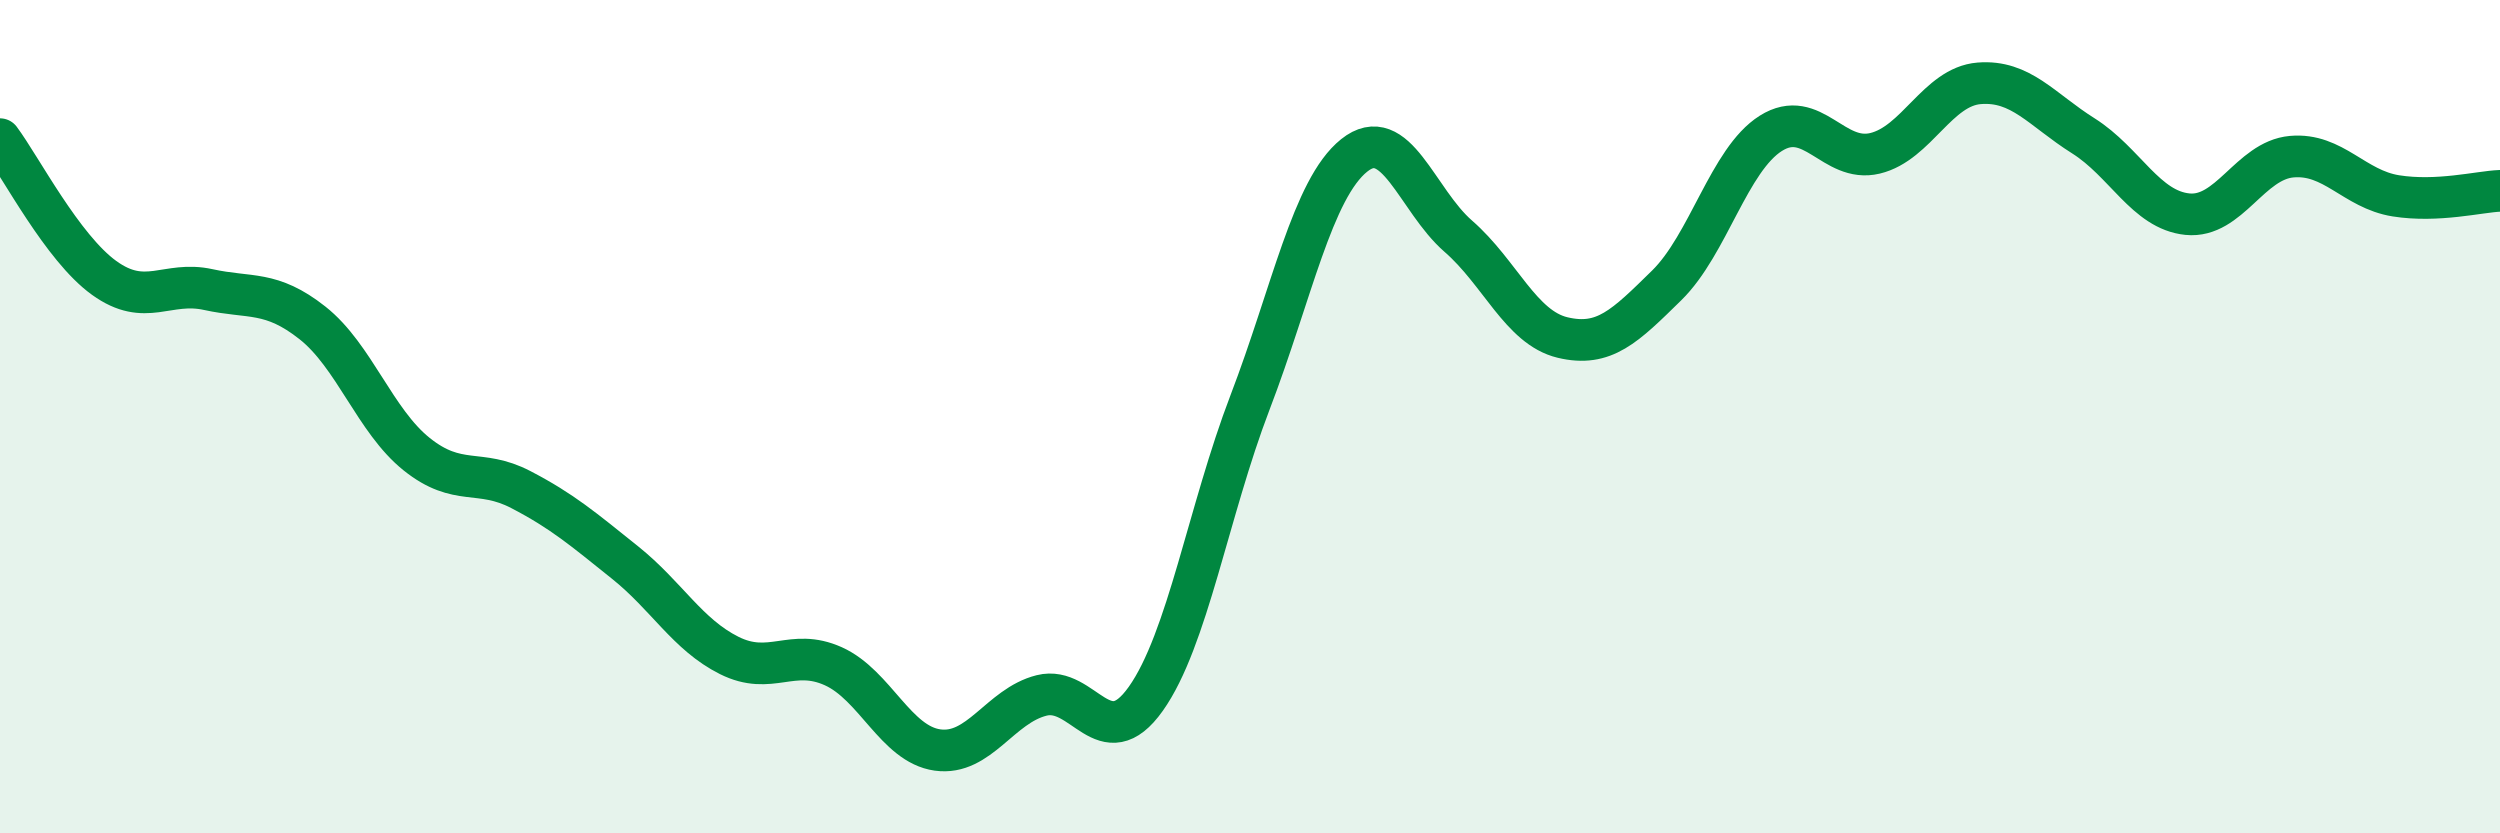
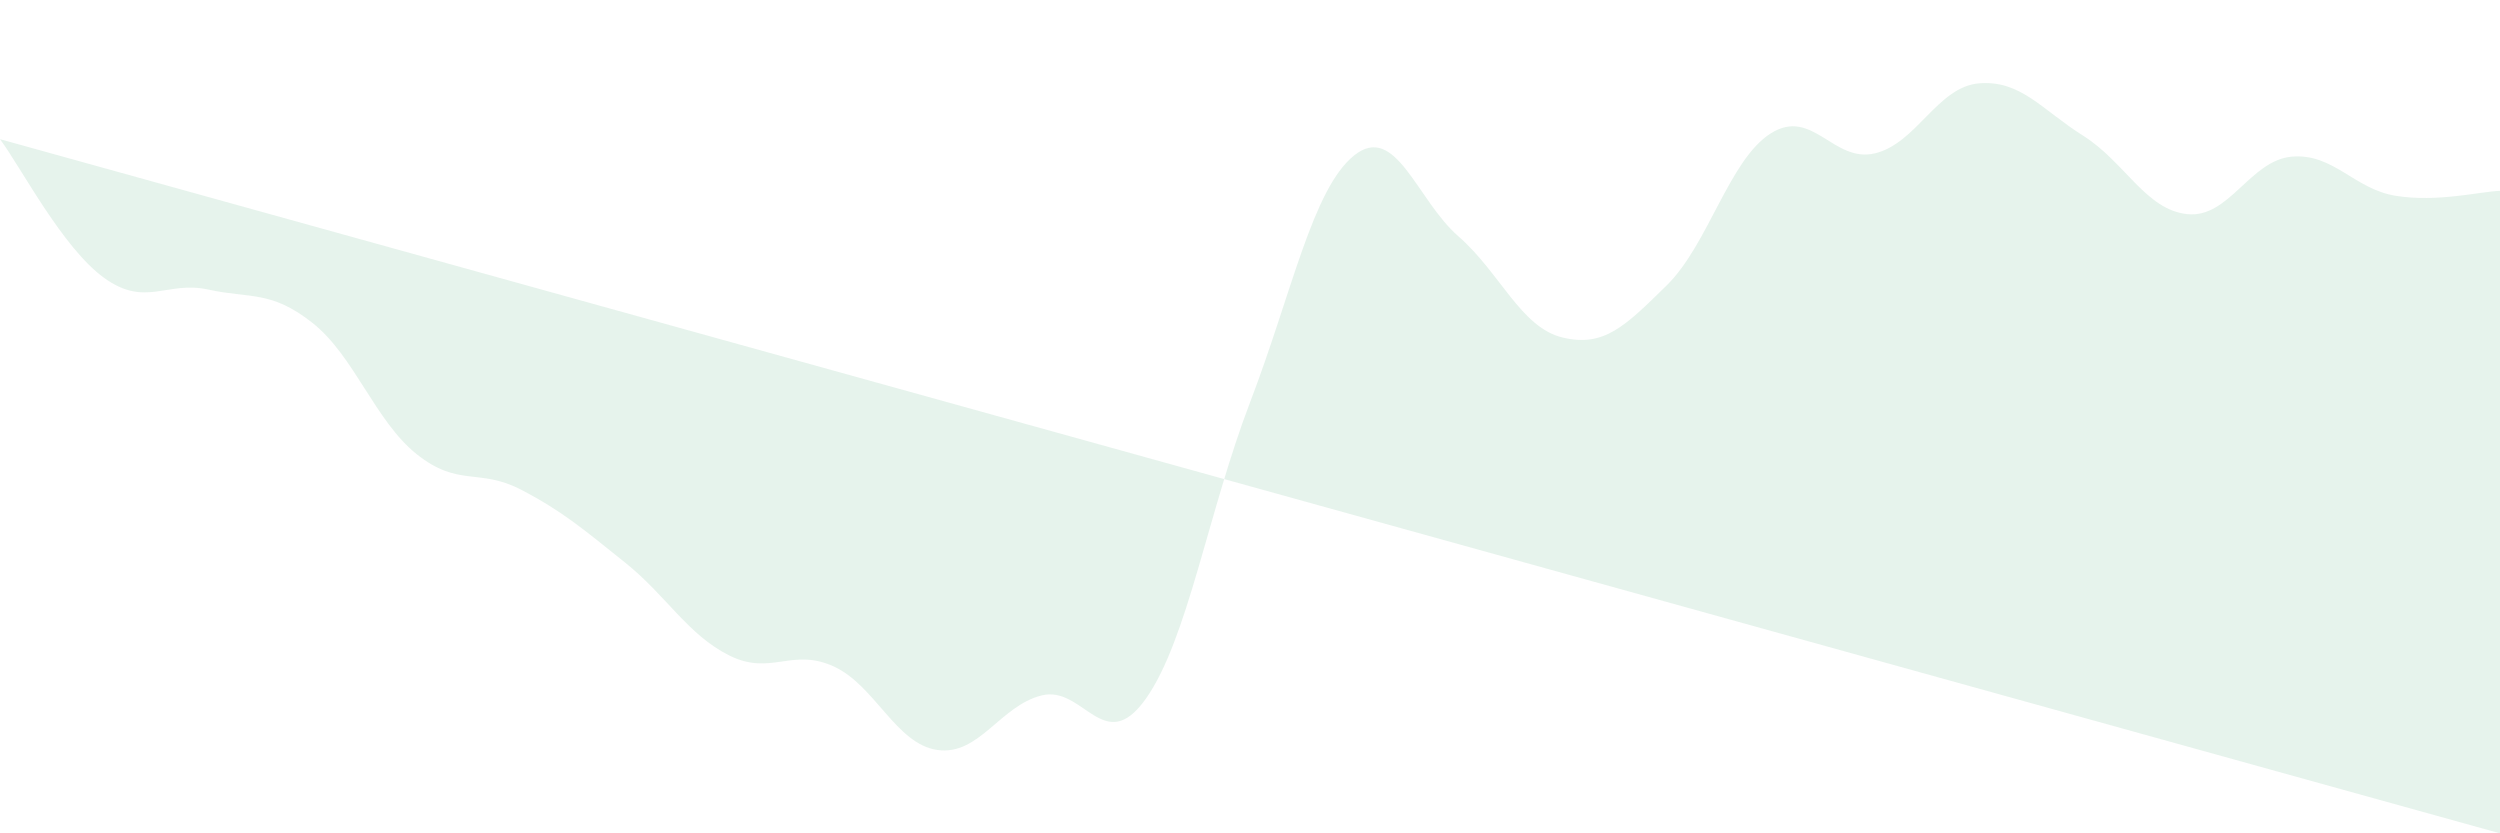
<svg xmlns="http://www.w3.org/2000/svg" width="60" height="20" viewBox="0 0 60 20">
-   <path d="M 0,3.34 C 0.5,4.01 1.5,5.95 2.5,6.67 C 3.5,7.39 4,6.73 5,6.95 C 6,7.17 6.5,6.96 7.5,7.75 C 8.5,8.54 9,10.1 10,10.9 C 11,11.7 11.5,11.23 12.5,11.75 C 13.5,12.27 14,12.7 15,13.5 C 16,14.3 16.5,15.23 17.5,15.73 C 18.5,16.23 19,15.54 20,15.99 C 21,16.44 21.5,17.86 22.5,18 C 23.5,18.14 24,16.94 25,16.69 C 26,16.44 26.5,18.18 27.5,16.77 C 28.5,15.36 29,12.27 30,9.66 C 31,7.05 31.5,4.53 32.5,3.73 C 33.5,2.93 34,4.8 35,5.67 C 36,6.54 36.5,7.86 37.5,8.1 C 38.5,8.34 39,7.83 40,6.85 C 41,5.87 41.5,3.83 42.5,3.2 C 43.5,2.57 44,3.92 45,3.68 C 46,3.44 46.5,2.08 47.5,2 C 48.5,1.92 49,2.63 50,3.26 C 51,3.89 51.5,5.04 52.5,5.14 C 53.5,5.24 54,3.85 55,3.76 C 56,3.67 56.5,4.54 57.5,4.7 C 58.5,4.86 59.5,4.6 60,4.58L60 20L0 20Z" fill="#008740" opacity="0.1" stroke-linecap="round" stroke-linejoin="round" />
-   <path d="M 0,3.34 C 0.5,4.01 1.5,5.95 2.5,6.67 C 3.5,7.39 4,6.73 5,6.95 C 6,7.17 6.5,6.96 7.5,7.75 C 8.5,8.54 9,10.1 10,10.9 C 11,11.7 11.5,11.23 12.5,11.75 C 13.5,12.27 14,12.7 15,13.5 C 16,14.3 16.5,15.23 17.5,15.73 C 18.5,16.23 19,15.54 20,15.99 C 21,16.44 21.5,17.86 22.5,18 C 23.5,18.14 24,16.94 25,16.69 C 26,16.44 26.5,18.18 27.5,16.77 C 28.5,15.36 29,12.27 30,9.66 C 31,7.05 31.5,4.53 32.5,3.73 C 33.5,2.93 34,4.8 35,5.67 C 36,6.54 36.5,7.86 37.5,8.1 C 38.5,8.34 39,7.83 40,6.85 C 41,5.87 41.5,3.83 42.5,3.2 C 43.5,2.57 44,3.92 45,3.68 C 46,3.44 46.5,2.08 47.5,2 C 48.5,1.92 49,2.63 50,3.26 C 51,3.89 51.5,5.04 52.5,5.14 C 53.5,5.24 54,3.85 55,3.76 C 56,3.67 56.5,4.54 57.5,4.7 C 58.5,4.86 59.5,4.6 60,4.58" stroke="#008740" stroke-width="1" fill="none" stroke-linecap="round" stroke-linejoin="round" />
+   <path d="M 0,3.34 C 0.5,4.01 1.5,5.95 2.5,6.67 C 3.5,7.39 4,6.73 5,6.95 C 6,7.17 6.5,6.96 7.5,7.75 C 8.5,8.54 9,10.1 10,10.9 C 11,11.7 11.5,11.23 12.5,11.75 C 13.5,12.27 14,12.7 15,13.5 C 16,14.3 16.5,15.23 17.5,15.73 C 18.5,16.23 19,15.54 20,15.99 C 21,16.44 21.5,17.86 22.5,18 C 23.5,18.14 24,16.94 25,16.69 C 26,16.44 26.5,18.18 27.5,16.77 C 28.5,15.36 29,12.27 30,9.66 C 31,7.05 31.5,4.53 32.5,3.73 C 33.5,2.93 34,4.8 35,5.67 C 36,6.54 36.5,7.86 37.5,8.1 C 38.5,8.34 39,7.83 40,6.85 C 41,5.87 41.5,3.83 42.5,3.2 C 43.5,2.57 44,3.92 45,3.68 C 46,3.44 46.5,2.08 47.5,2 C 48.5,1.92 49,2.63 50,3.26 C 51,3.89 51.5,5.04 52.5,5.14 C 53.5,5.24 54,3.85 55,3.76 C 56,3.67 56.5,4.54 57.5,4.7 C 58.5,4.86 59.5,4.6 60,4.58L60 20Z" fill="#008740" opacity="0.1" stroke-linecap="round" stroke-linejoin="round" />
</svg>